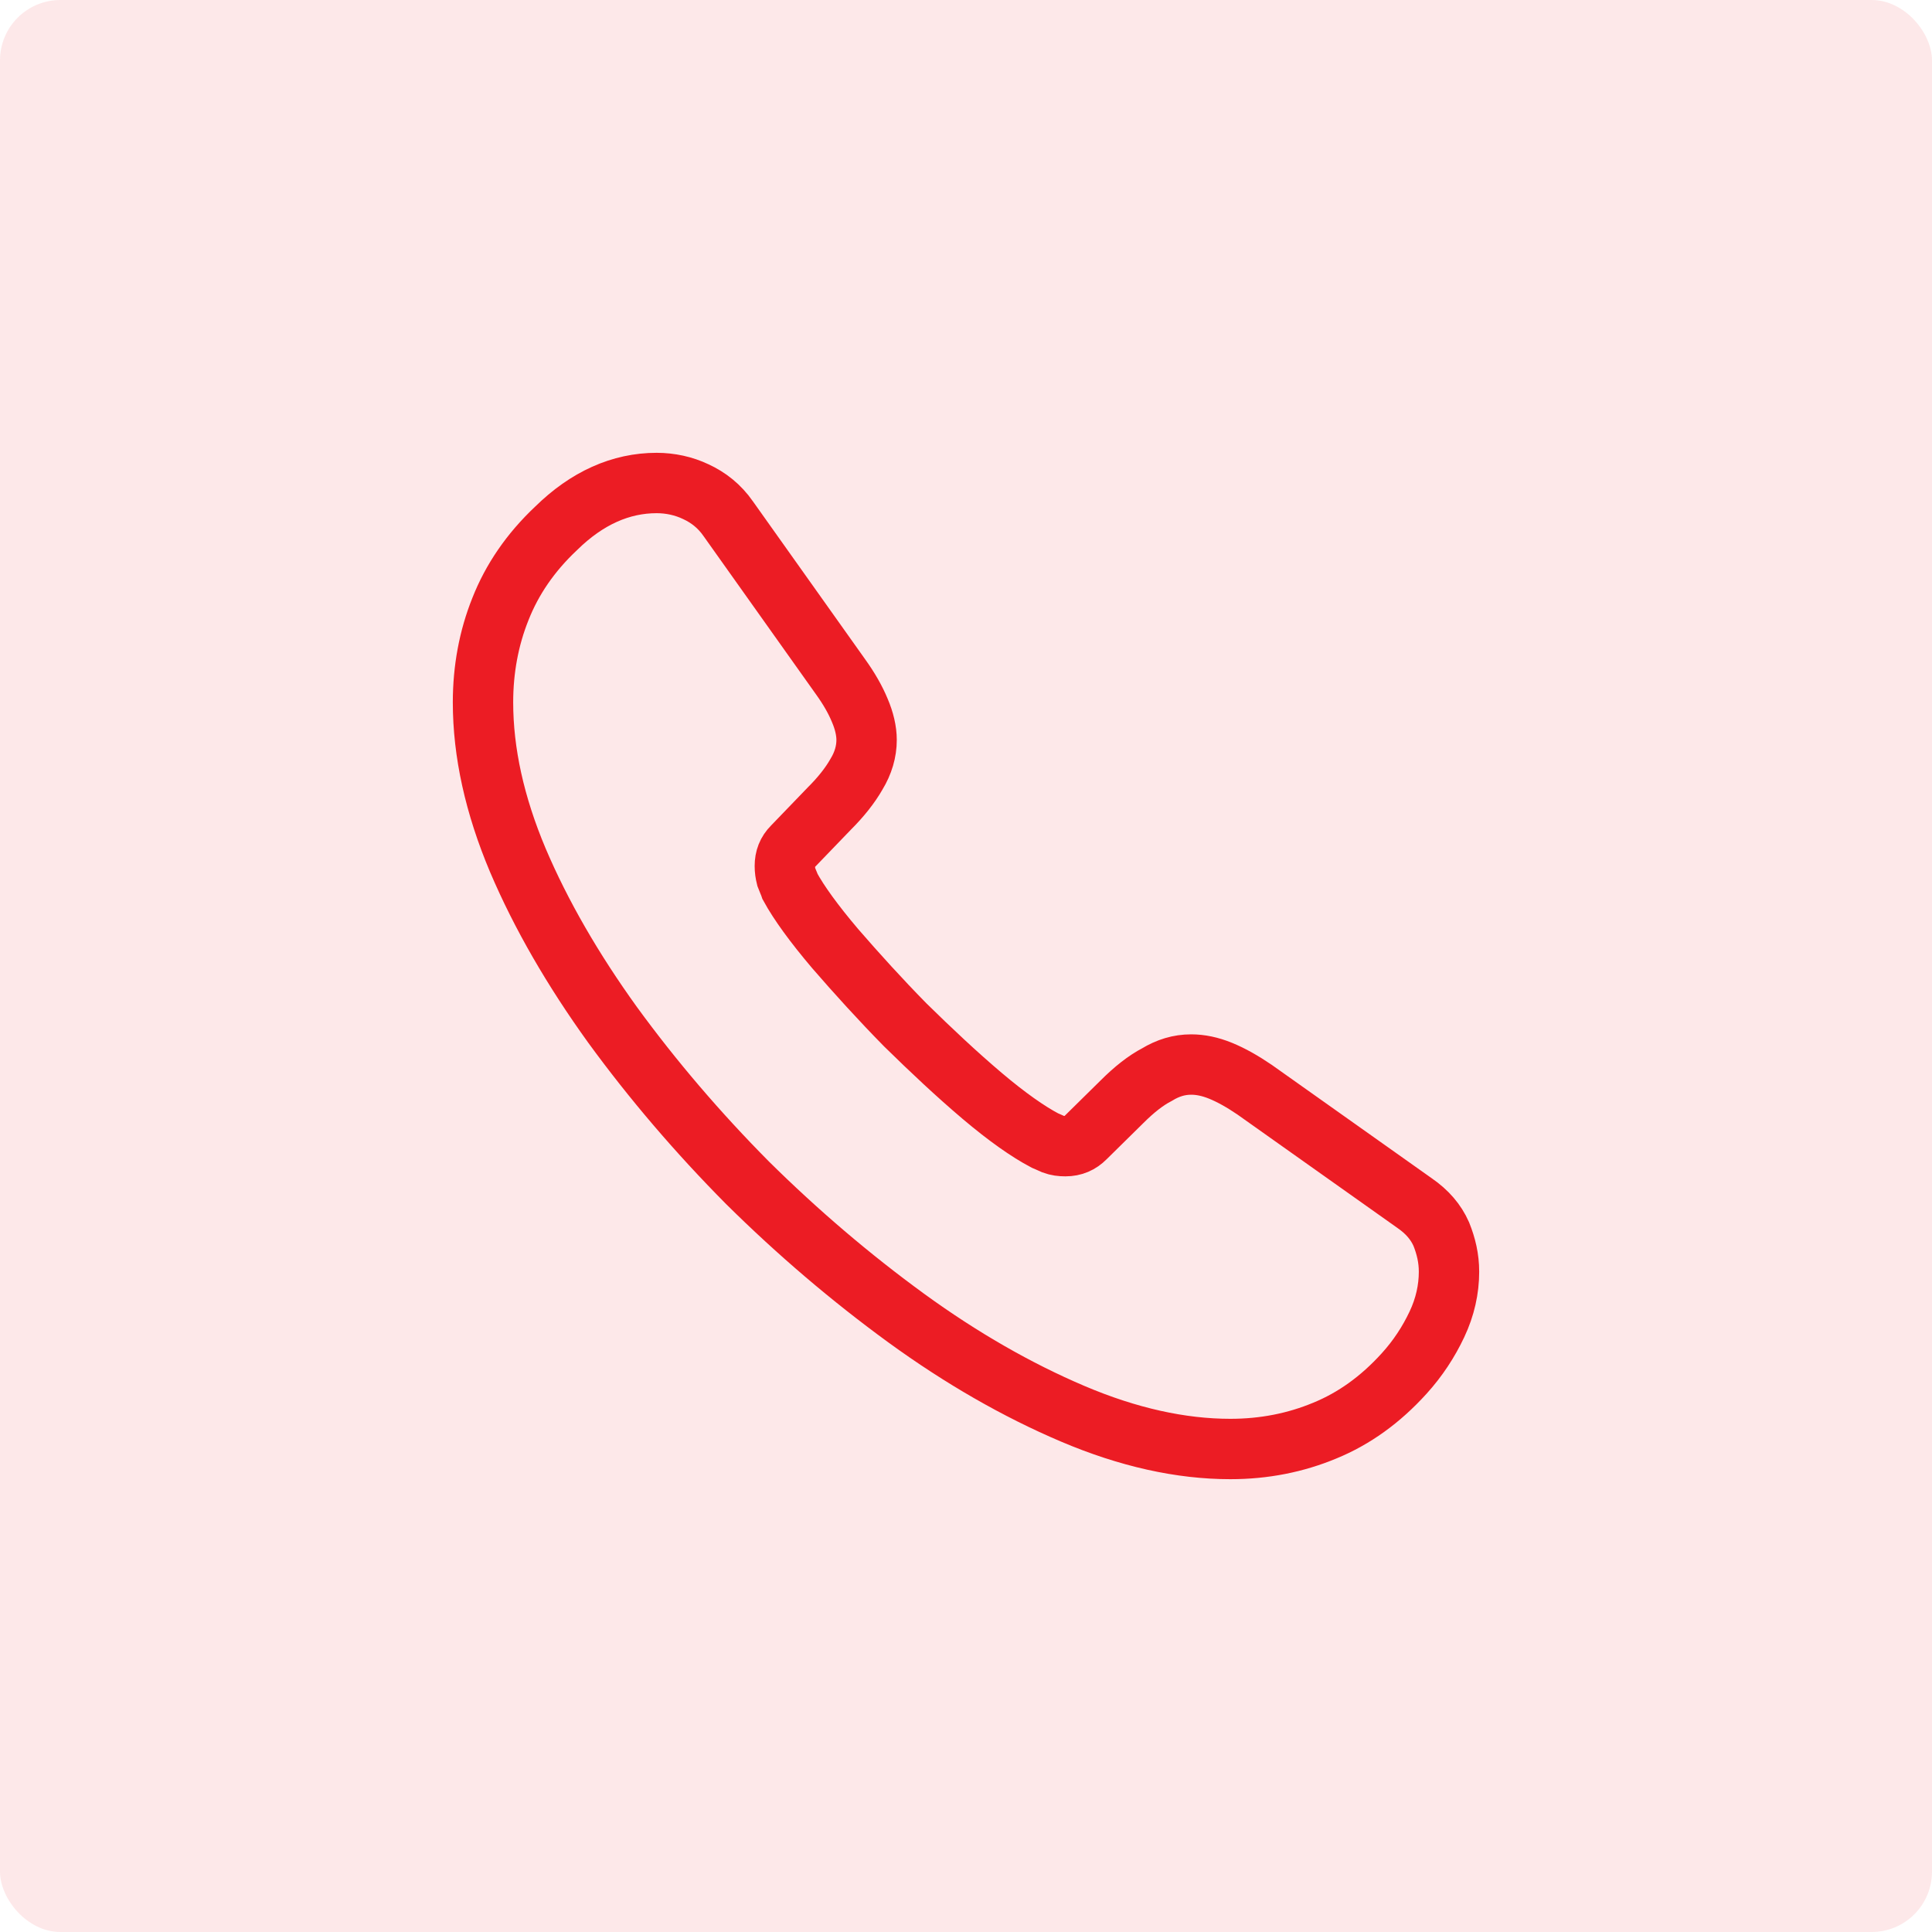
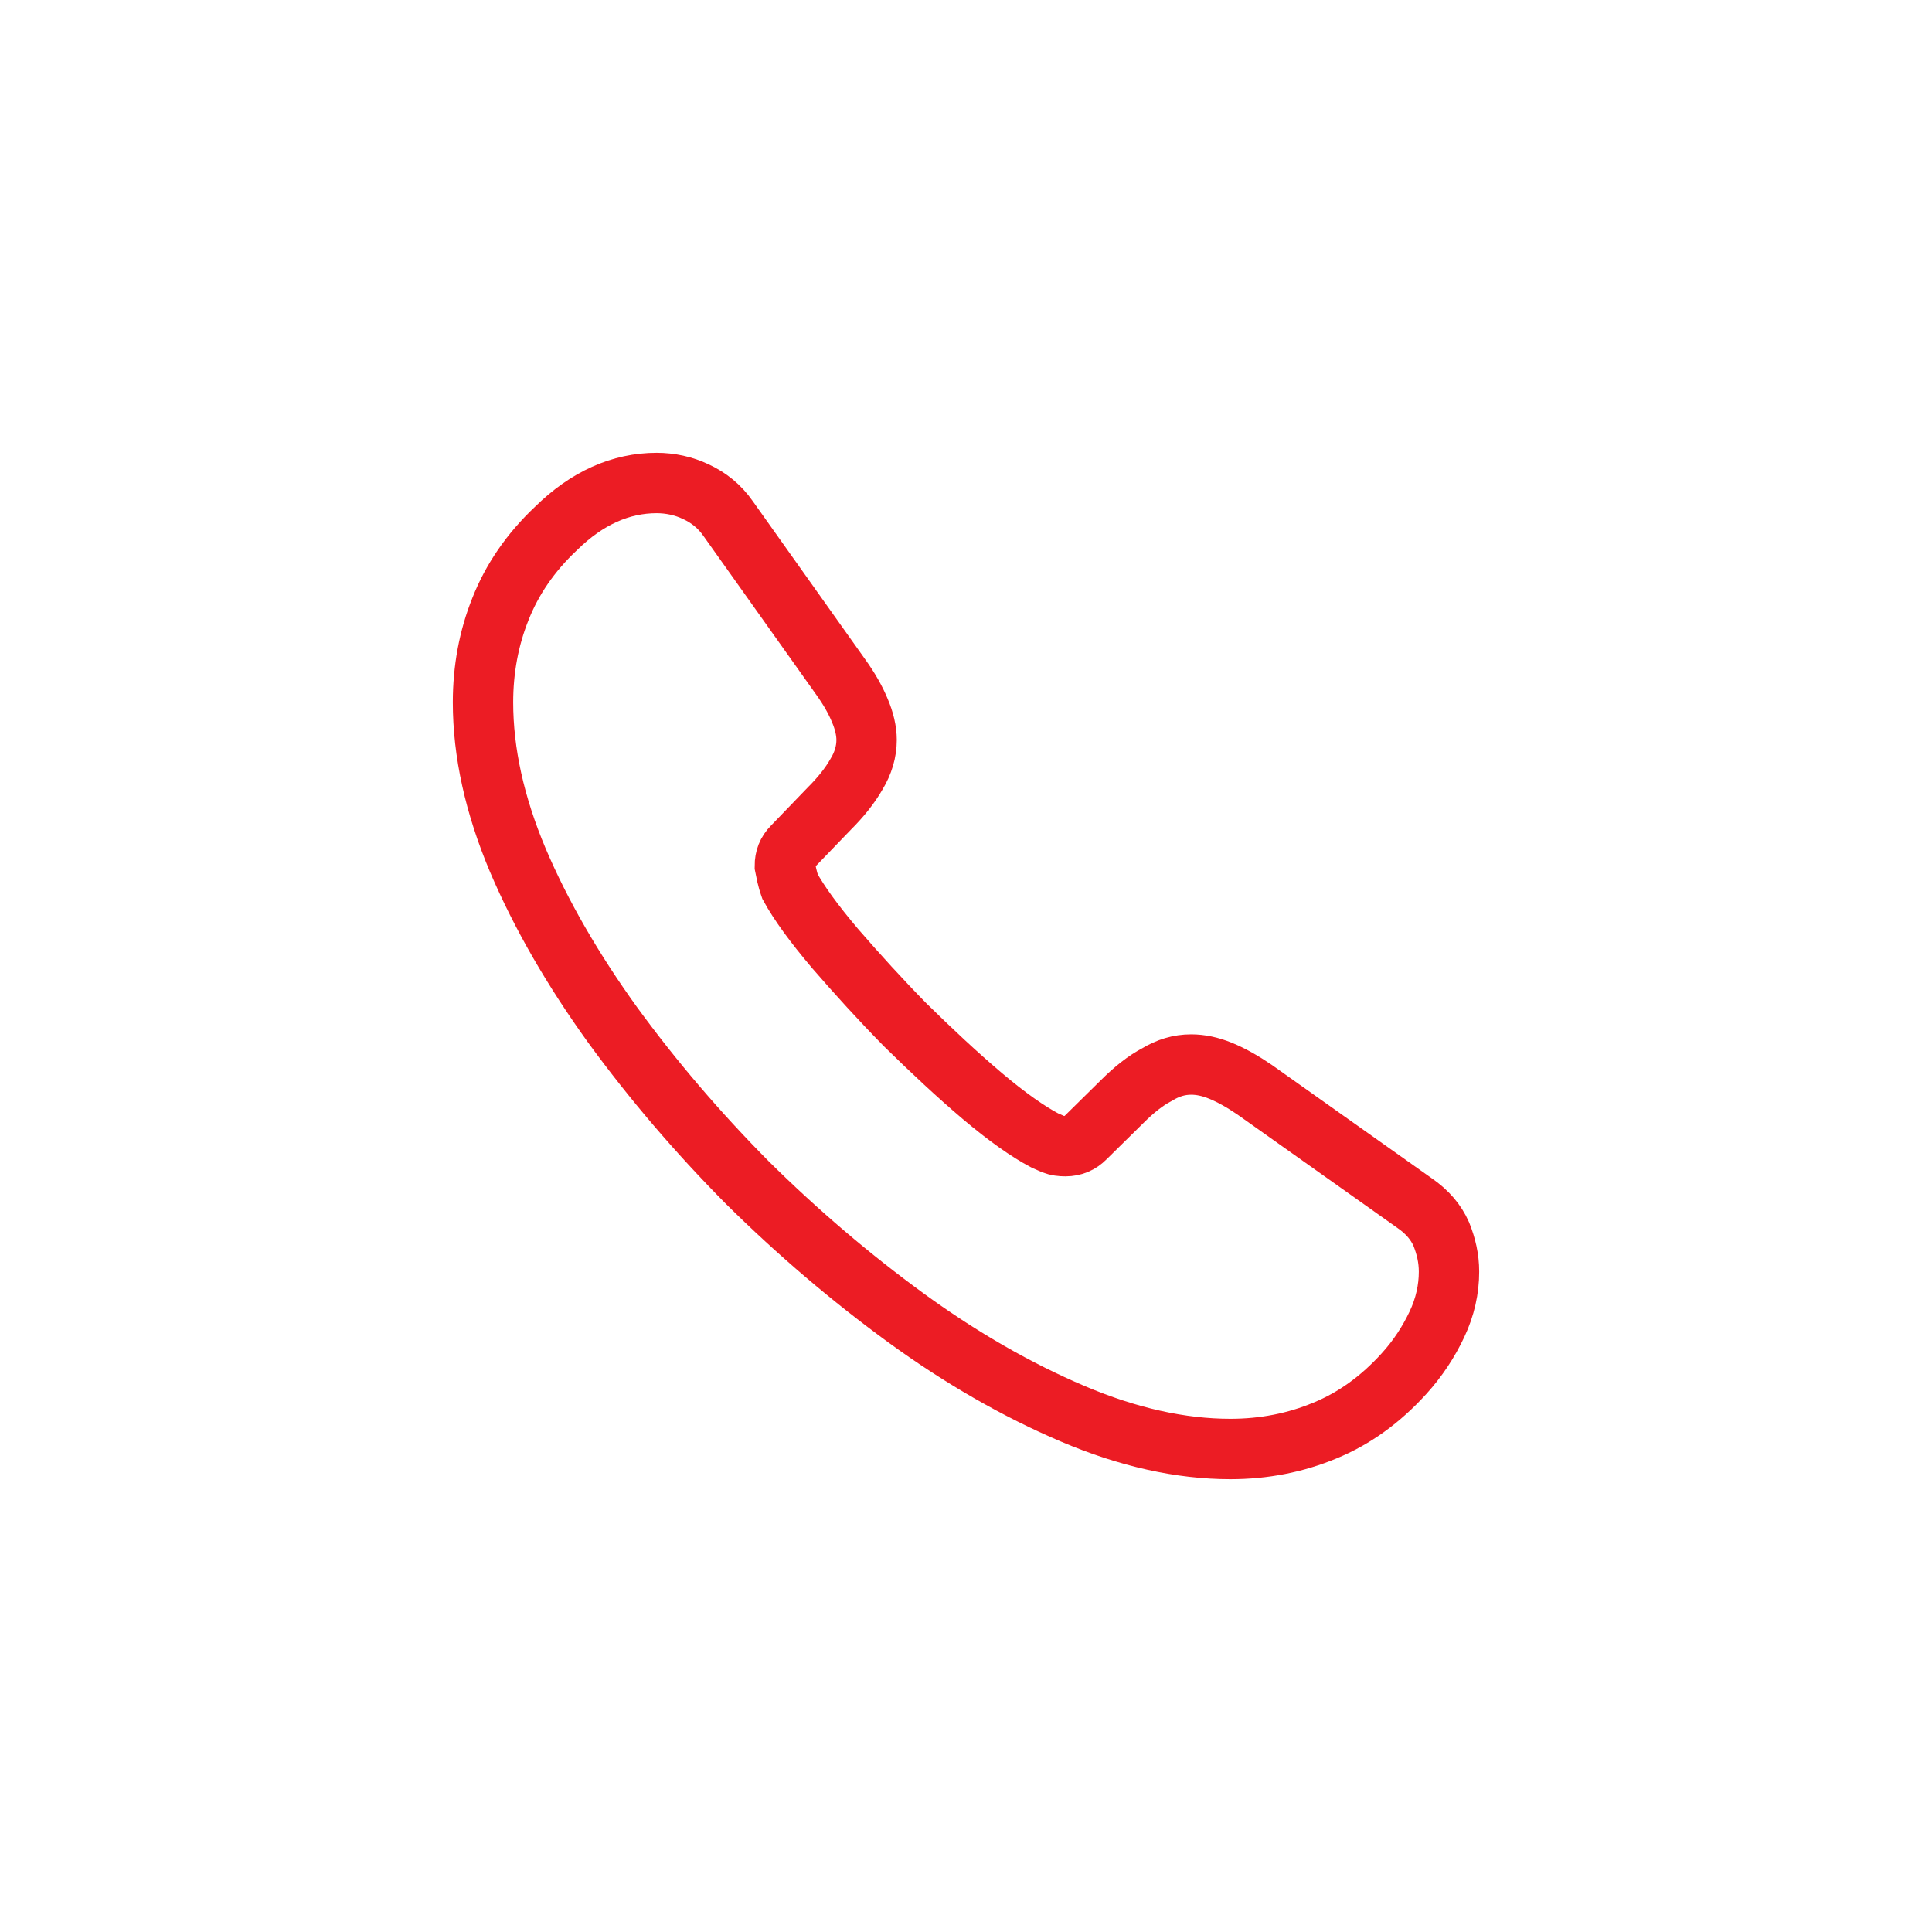
<svg xmlns="http://www.w3.org/2000/svg" width="64" height="64" viewBox="0 0 64 64" fill="none">
-   <rect width="64" height="64" rx="2" fill="#EC1C24" fill-opacity="0.1" />
-   <path d="M48 42.128C48 42.704 47.872 43.296 47.599 43.872C47.327 44.448 46.974 44.992 46.51 45.504C45.725 46.368 44.859 46.992 43.882 47.392C42.92 47.792 41.879 48 40.757 48C39.123 48 37.376 47.616 35.533 46.832C33.691 46.048 31.848 44.992 30.021 43.664C28.178 42.32 26.432 40.832 24.765 39.184C23.115 37.52 21.624 35.776 20.294 33.952C18.98 32.128 17.923 30.304 17.154 28.496C16.385 26.672 16 24.928 16 23.264C16 22.176 16.192 21.136 16.577 20.176C16.961 19.2 17.57 18.304 18.42 17.504C19.445 16.496 20.567 16 21.753 16C22.201 16 22.65 16.096 23.051 16.288C23.467 16.48 23.836 16.768 24.124 17.184L27.842 22.416C28.13 22.816 28.338 23.184 28.483 23.536C28.627 23.872 28.707 24.208 28.707 24.512C28.707 24.896 28.595 25.28 28.371 25.648C28.162 26.016 27.858 26.4 27.473 26.784L26.255 28.048C26.079 28.224 25.999 28.432 25.999 28.688C25.999 28.816 26.015 28.928 26.047 29.056C26.095 29.184 26.143 29.28 26.175 29.376C26.464 29.904 26.96 30.592 27.666 31.424C28.387 32.256 29.156 33.104 29.989 33.952C30.854 34.8 31.688 35.584 32.537 36.304C33.37 37.008 34.059 37.488 34.604 37.776C34.684 37.808 34.78 37.856 34.892 37.904C35.02 37.952 35.149 37.968 35.293 37.968C35.565 37.968 35.774 37.872 35.95 37.696L37.168 36.496C37.568 36.096 37.953 35.792 38.322 35.6C38.69 35.376 39.059 35.264 39.459 35.264C39.764 35.264 40.084 35.328 40.437 35.472C40.789 35.616 41.158 35.824 41.558 36.096L46.862 39.856C47.279 40.144 47.567 40.48 47.744 40.88C47.904 41.28 48 41.68 48 42.128Z" stroke="#EC1C24" stroke-width="2" stroke-miterlimit="10" />
+   <path d="M48 42.128C48 42.704 47.872 43.296 47.599 43.872C47.327 44.448 46.974 44.992 46.51 45.504C45.725 46.368 44.859 46.992 43.882 47.392C42.92 47.792 41.879 48 40.757 48C39.123 48 37.376 47.616 35.533 46.832C33.691 46.048 31.848 44.992 30.021 43.664C28.178 42.32 26.432 40.832 24.765 39.184C23.115 37.52 21.624 35.776 20.294 33.952C18.98 32.128 17.923 30.304 17.154 28.496C16.385 26.672 16 24.928 16 23.264C16 22.176 16.192 21.136 16.577 20.176C16.961 19.2 17.57 18.304 18.42 17.504C19.445 16.496 20.567 16 21.753 16C22.201 16 22.65 16.096 23.051 16.288C23.467 16.48 23.836 16.768 24.124 17.184L27.842 22.416C28.13 22.816 28.338 23.184 28.483 23.536C28.627 23.872 28.707 24.208 28.707 24.512C28.707 24.896 28.595 25.28 28.371 25.648C28.162 26.016 27.858 26.4 27.473 26.784L26.255 28.048C26.079 28.224 25.999 28.432 25.999 28.688C26.095 29.184 26.143 29.28 26.175 29.376C26.464 29.904 26.96 30.592 27.666 31.424C28.387 32.256 29.156 33.104 29.989 33.952C30.854 34.8 31.688 35.584 32.537 36.304C33.37 37.008 34.059 37.488 34.604 37.776C34.684 37.808 34.78 37.856 34.892 37.904C35.02 37.952 35.149 37.968 35.293 37.968C35.565 37.968 35.774 37.872 35.95 37.696L37.168 36.496C37.568 36.096 37.953 35.792 38.322 35.6C38.69 35.376 39.059 35.264 39.459 35.264C39.764 35.264 40.084 35.328 40.437 35.472C40.789 35.616 41.158 35.824 41.558 36.096L46.862 39.856C47.279 40.144 47.567 40.48 47.744 40.88C47.904 41.28 48 41.68 48 42.128Z" stroke="#EC1C24" stroke-width="2" stroke-miterlimit="10" />
</svg>